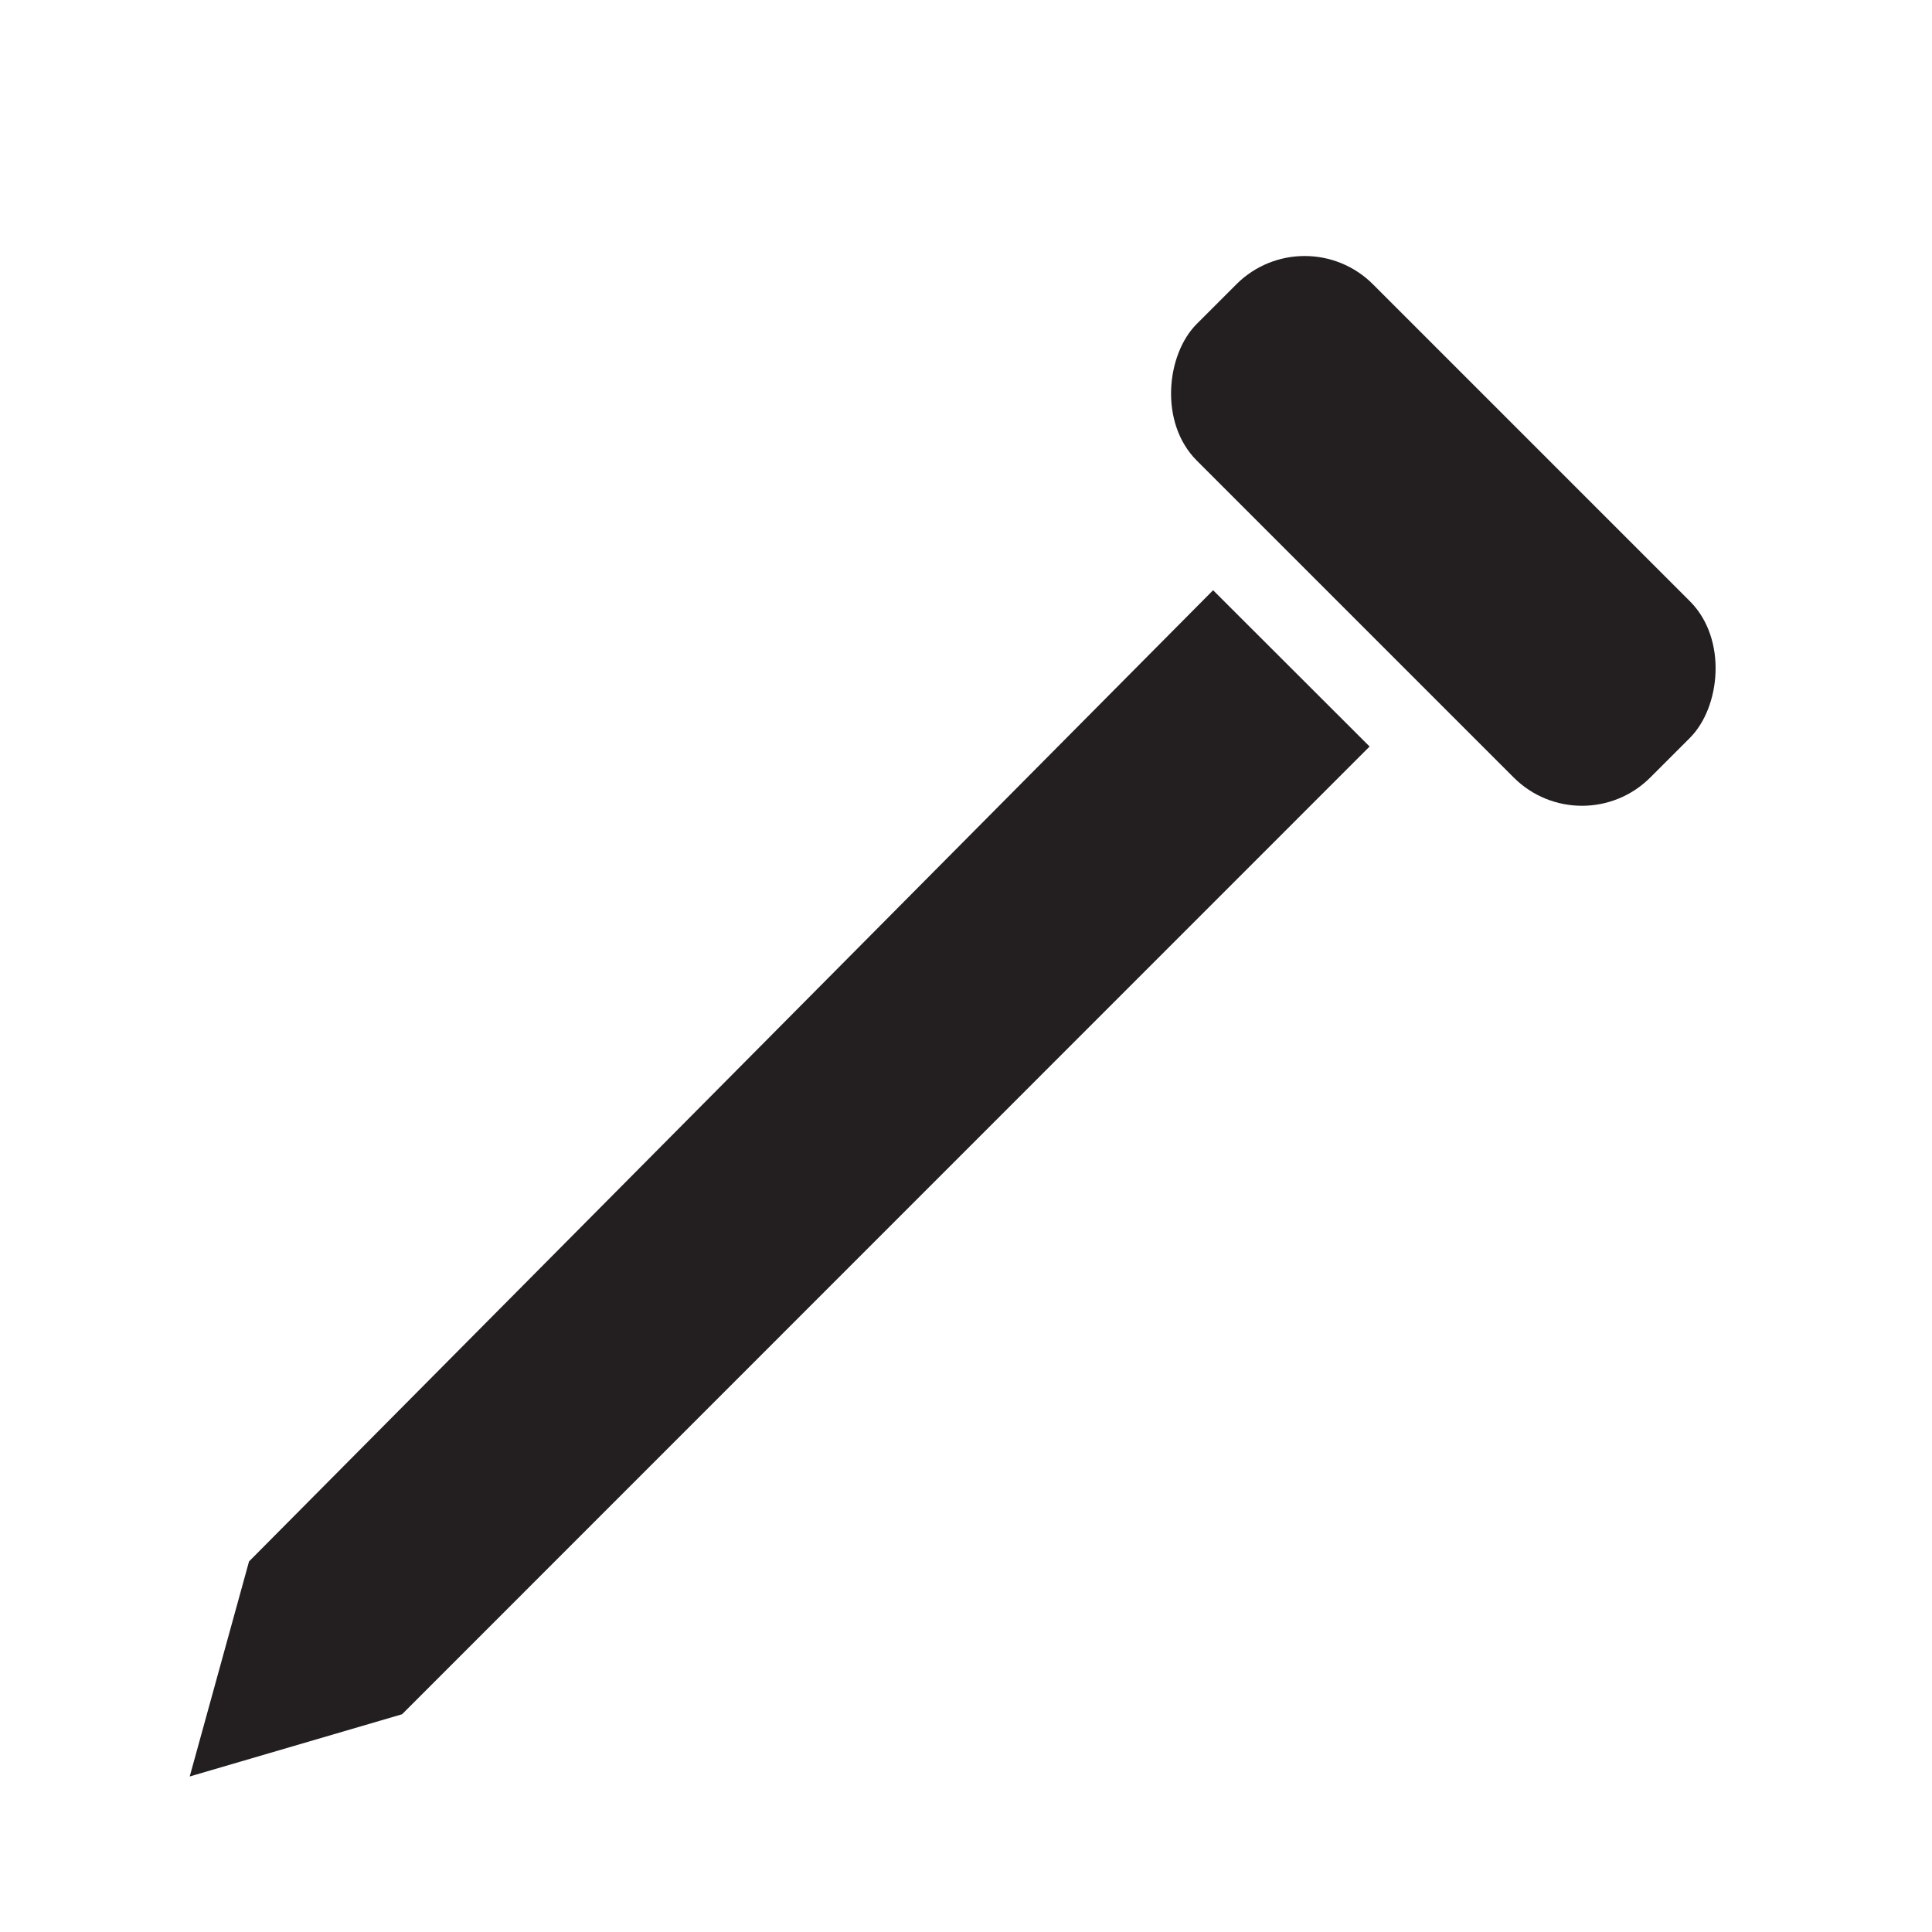
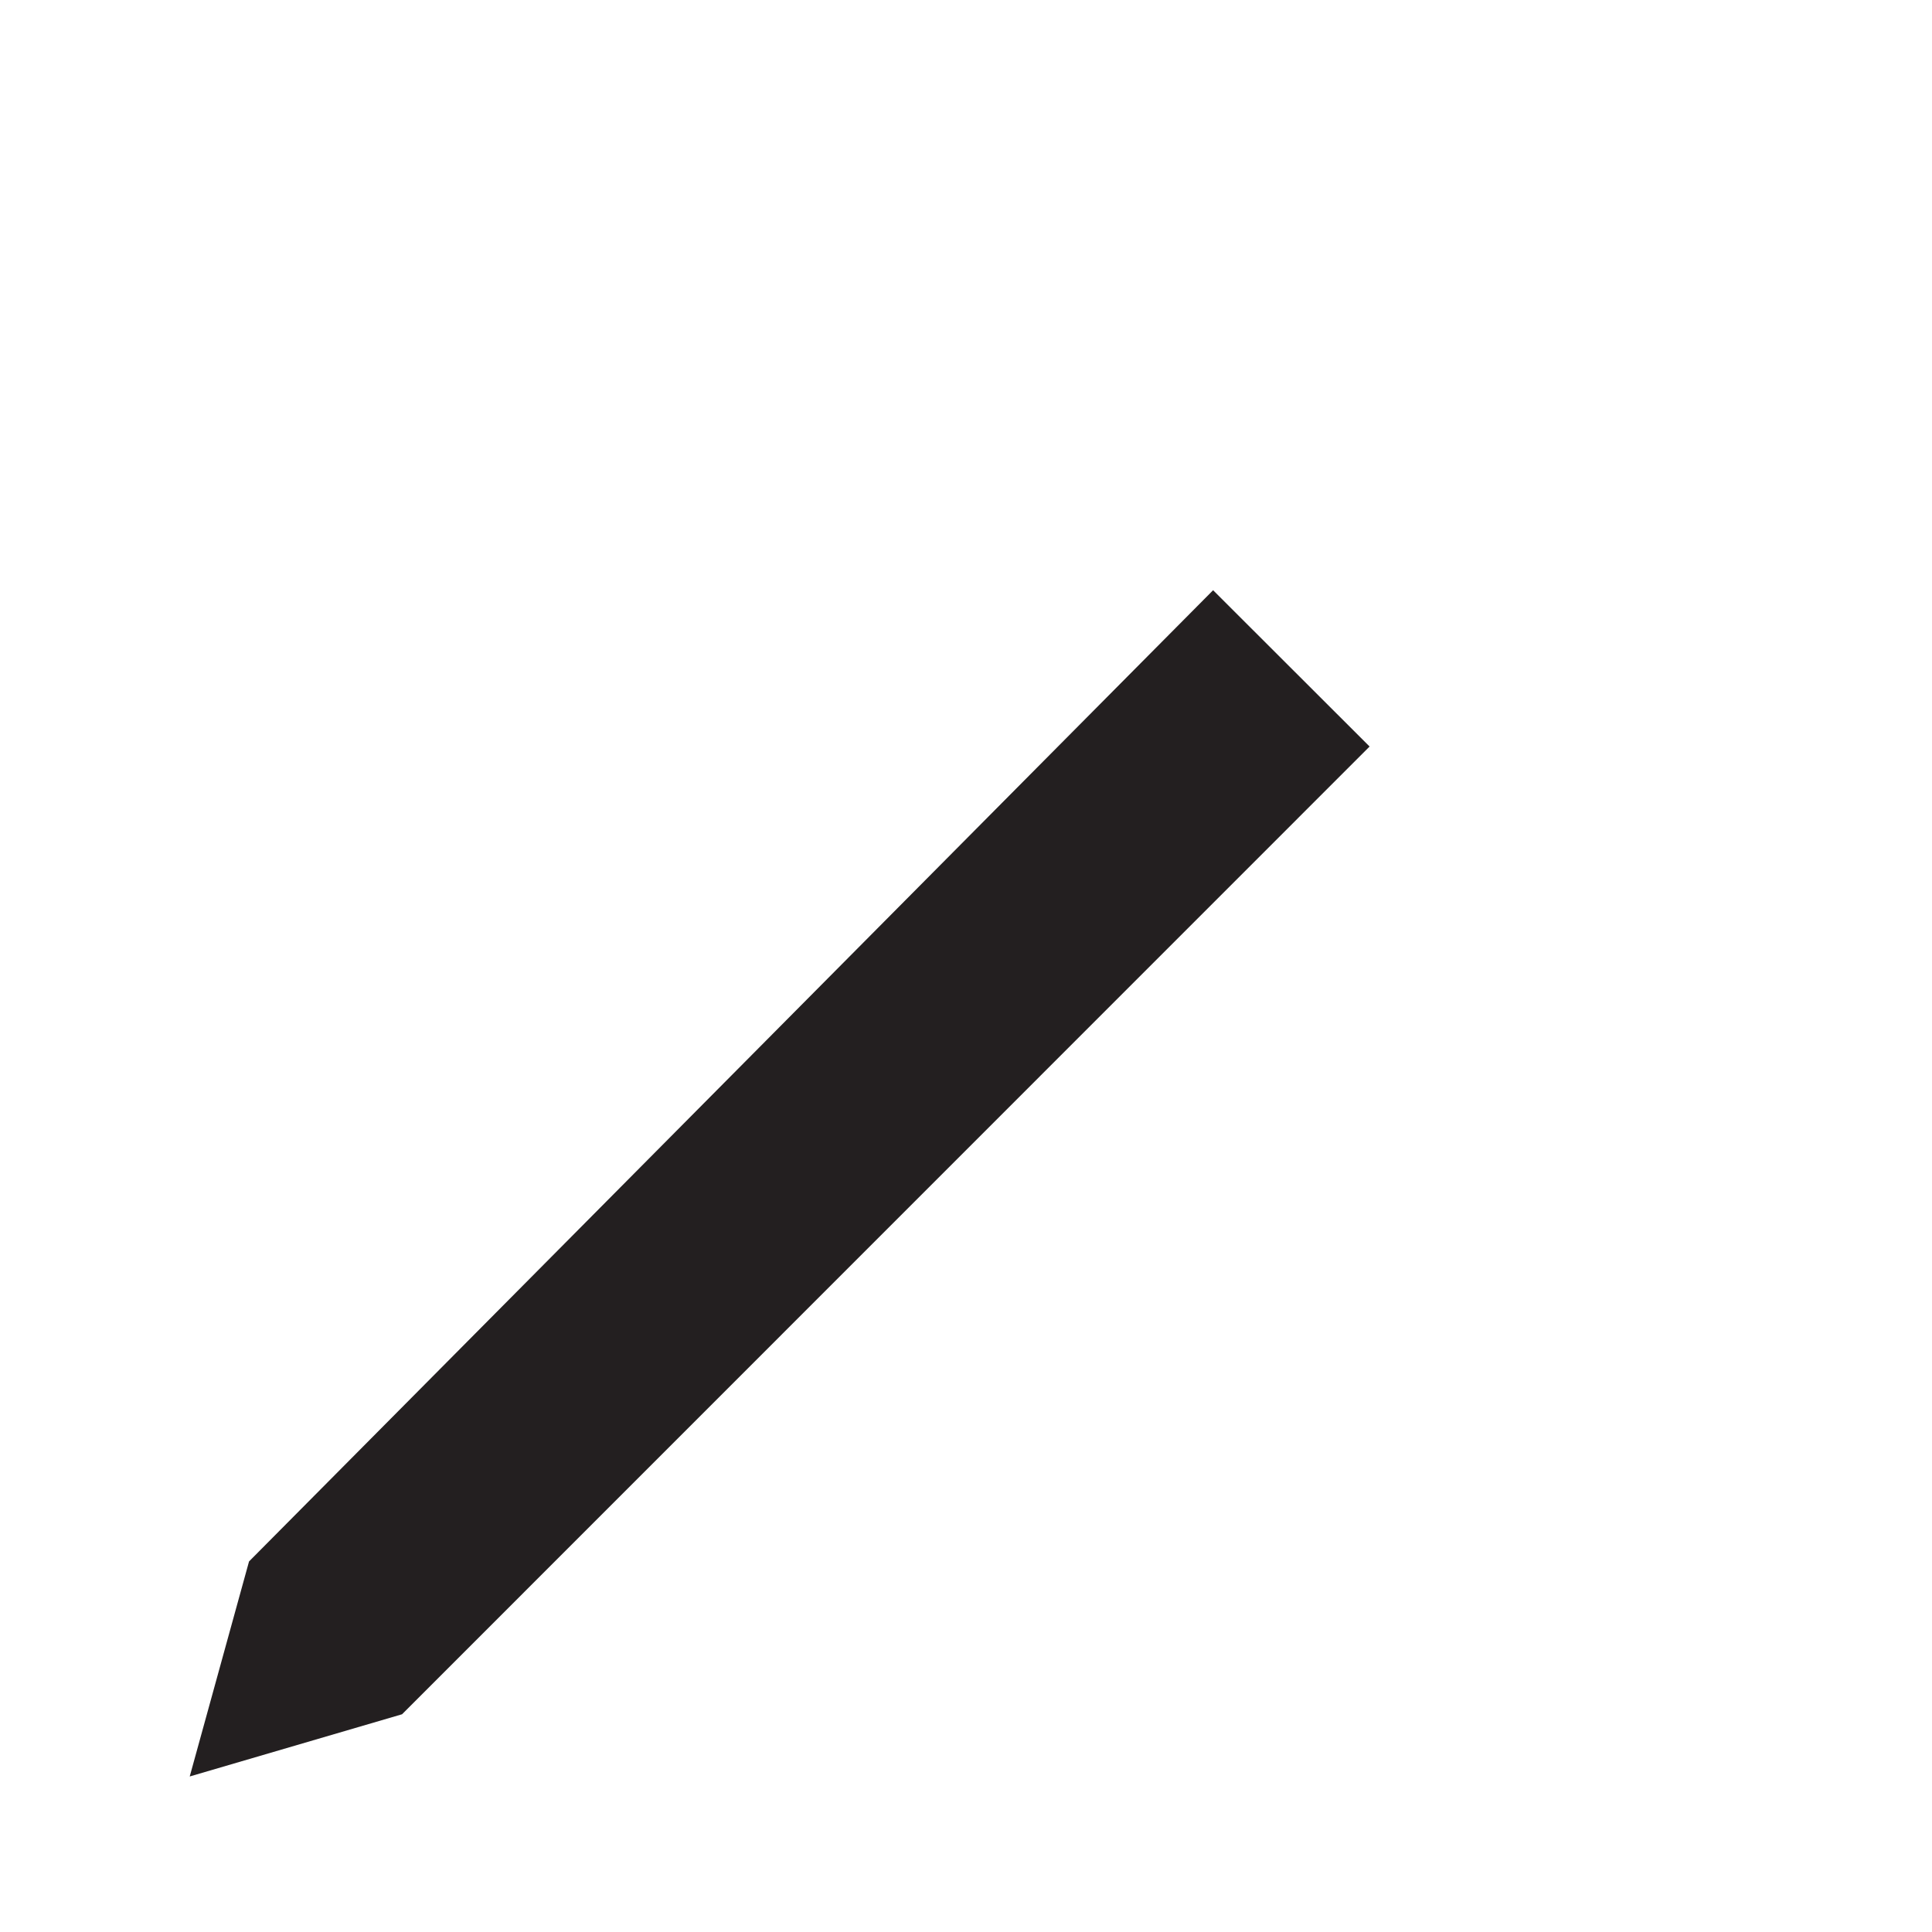
<svg xmlns="http://www.w3.org/2000/svg" id="Layer_1" data-name="Layer 1" viewBox="0 0 100 100">
  <defs>
    <style>.cls-1{fill:#231f20;}</style>
  </defs>
  <title>Iron</title>
-   <rect class="cls-1" x="58.11" y="21.03" width="33.2" height="12.9" rx="5" ry="5" transform="translate(41.31 -44.78) rotate(45)" />
  <polygon class="cls-1" points="70.89 38.64 20.81 88.73 9.82 91.95 12.89 80.82 62.79 30.55 70.89 38.64" />
</svg>